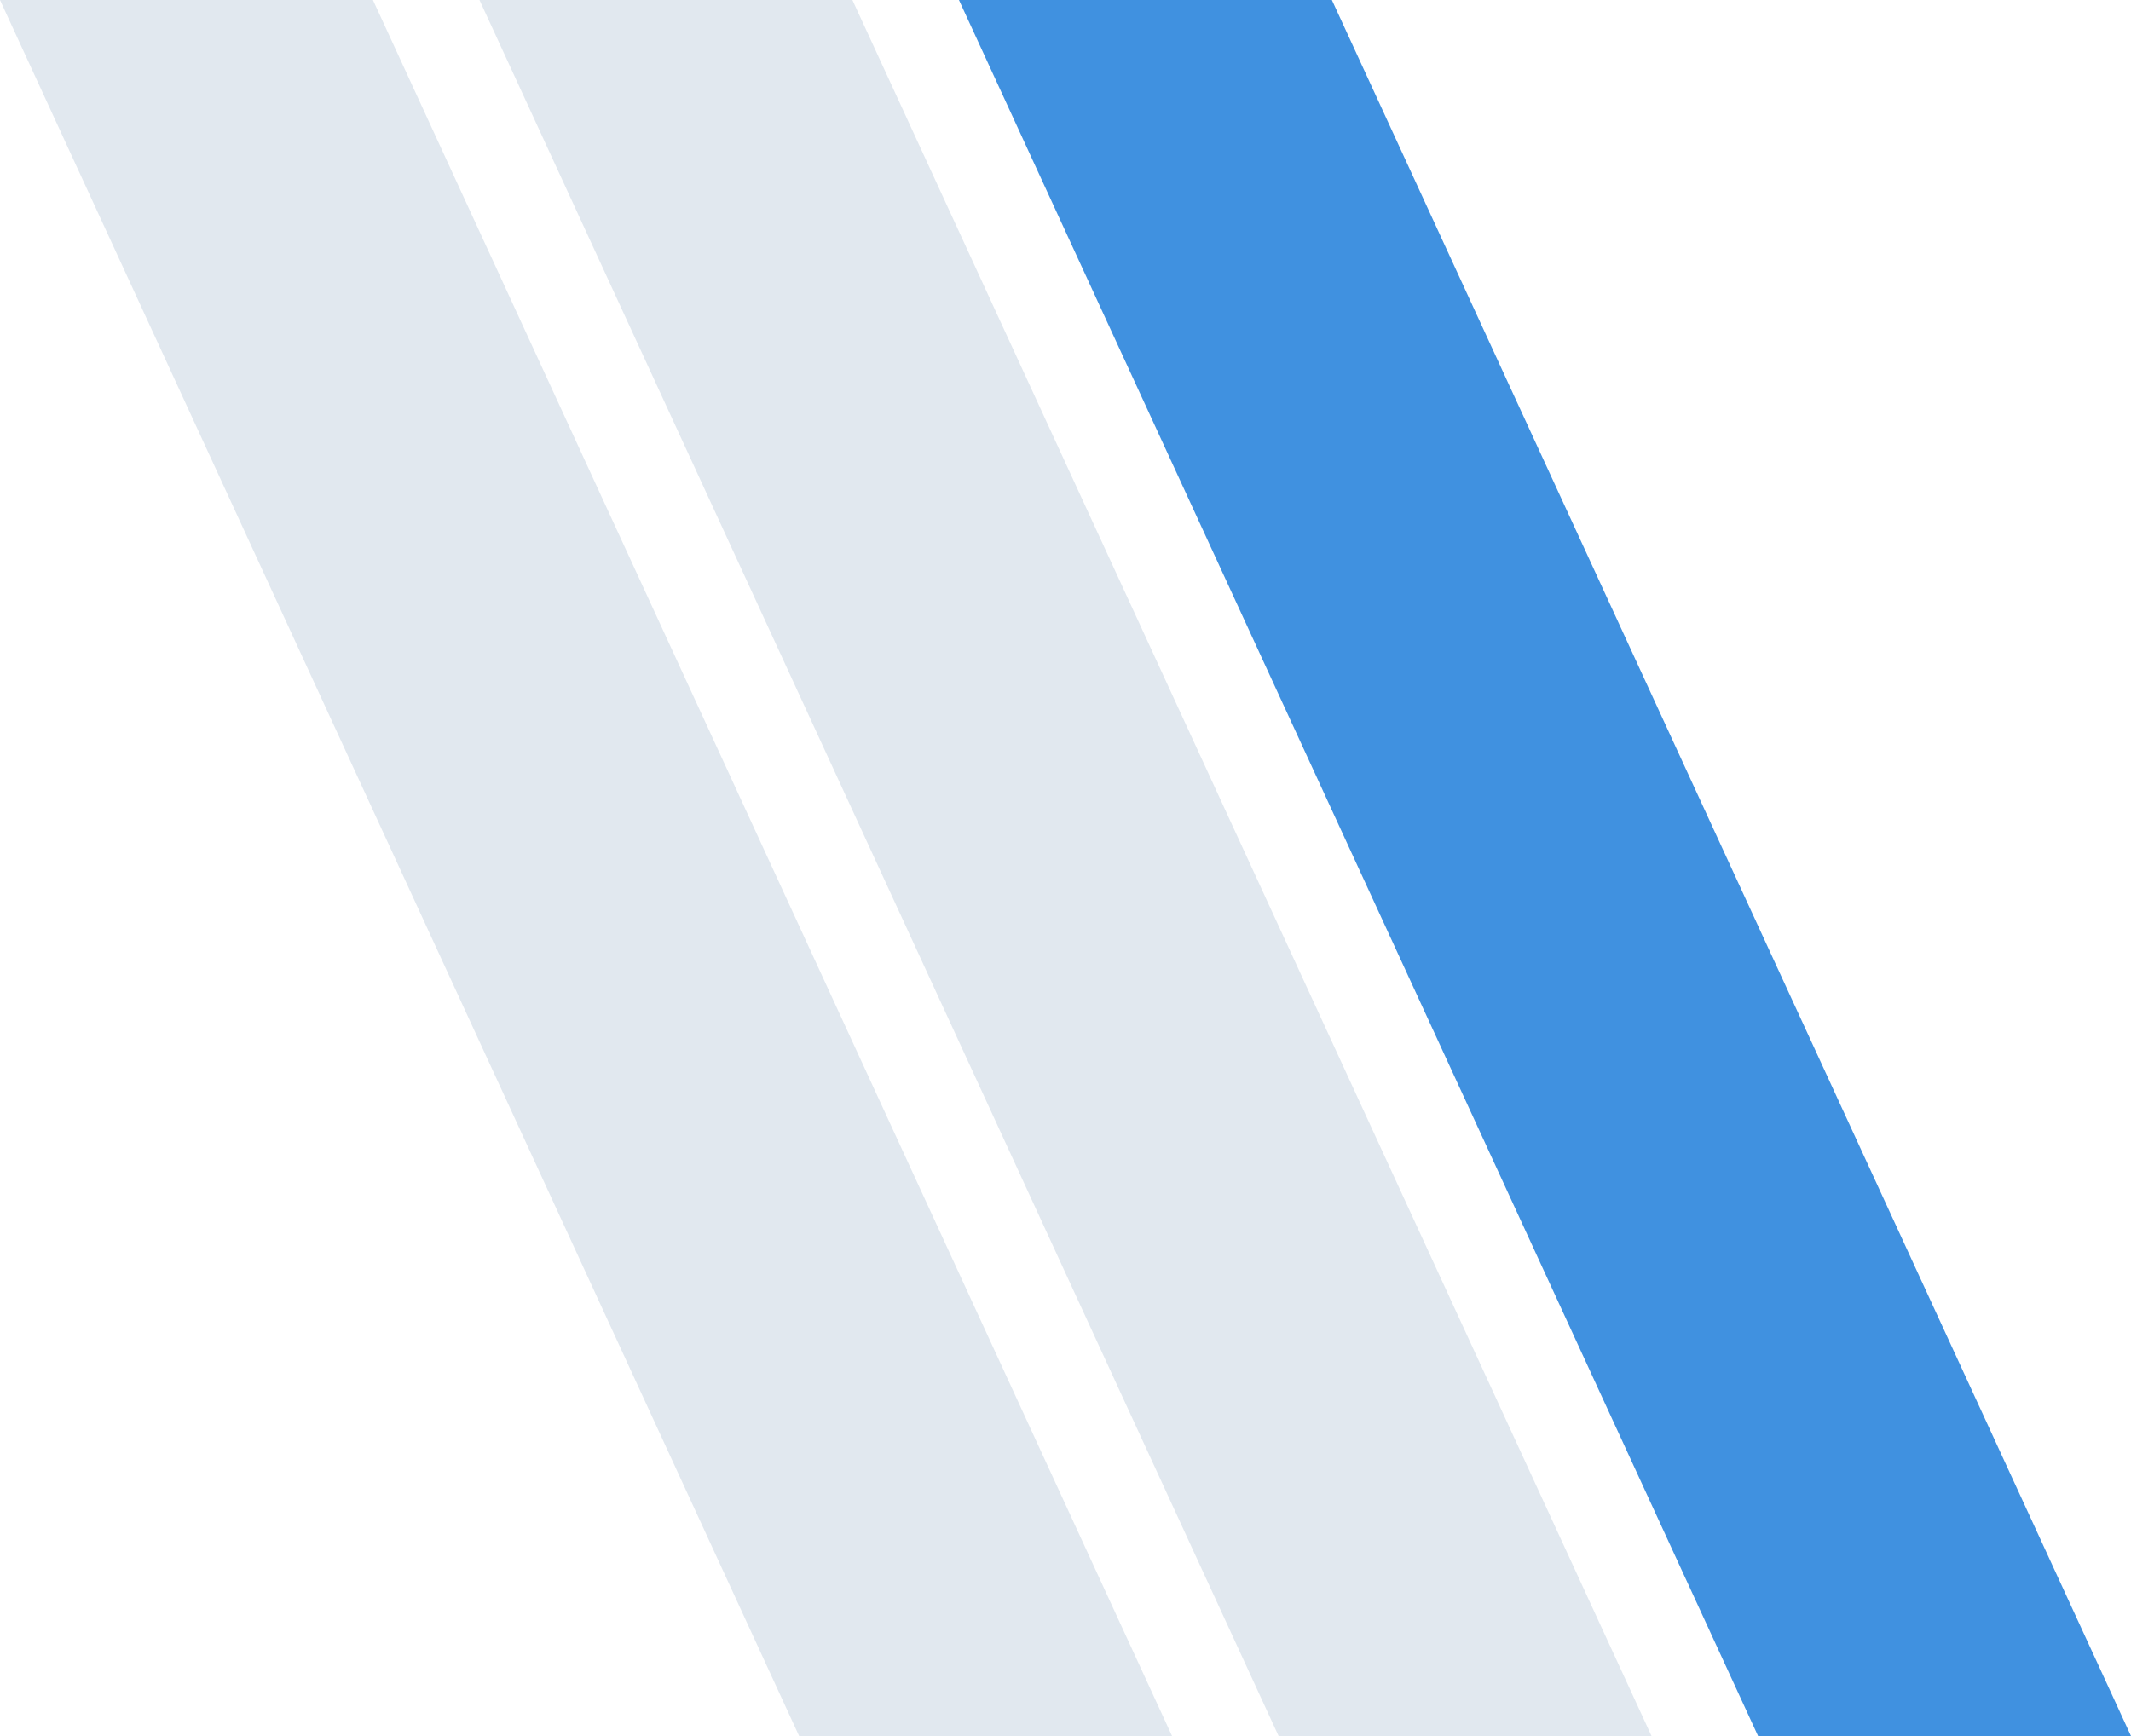
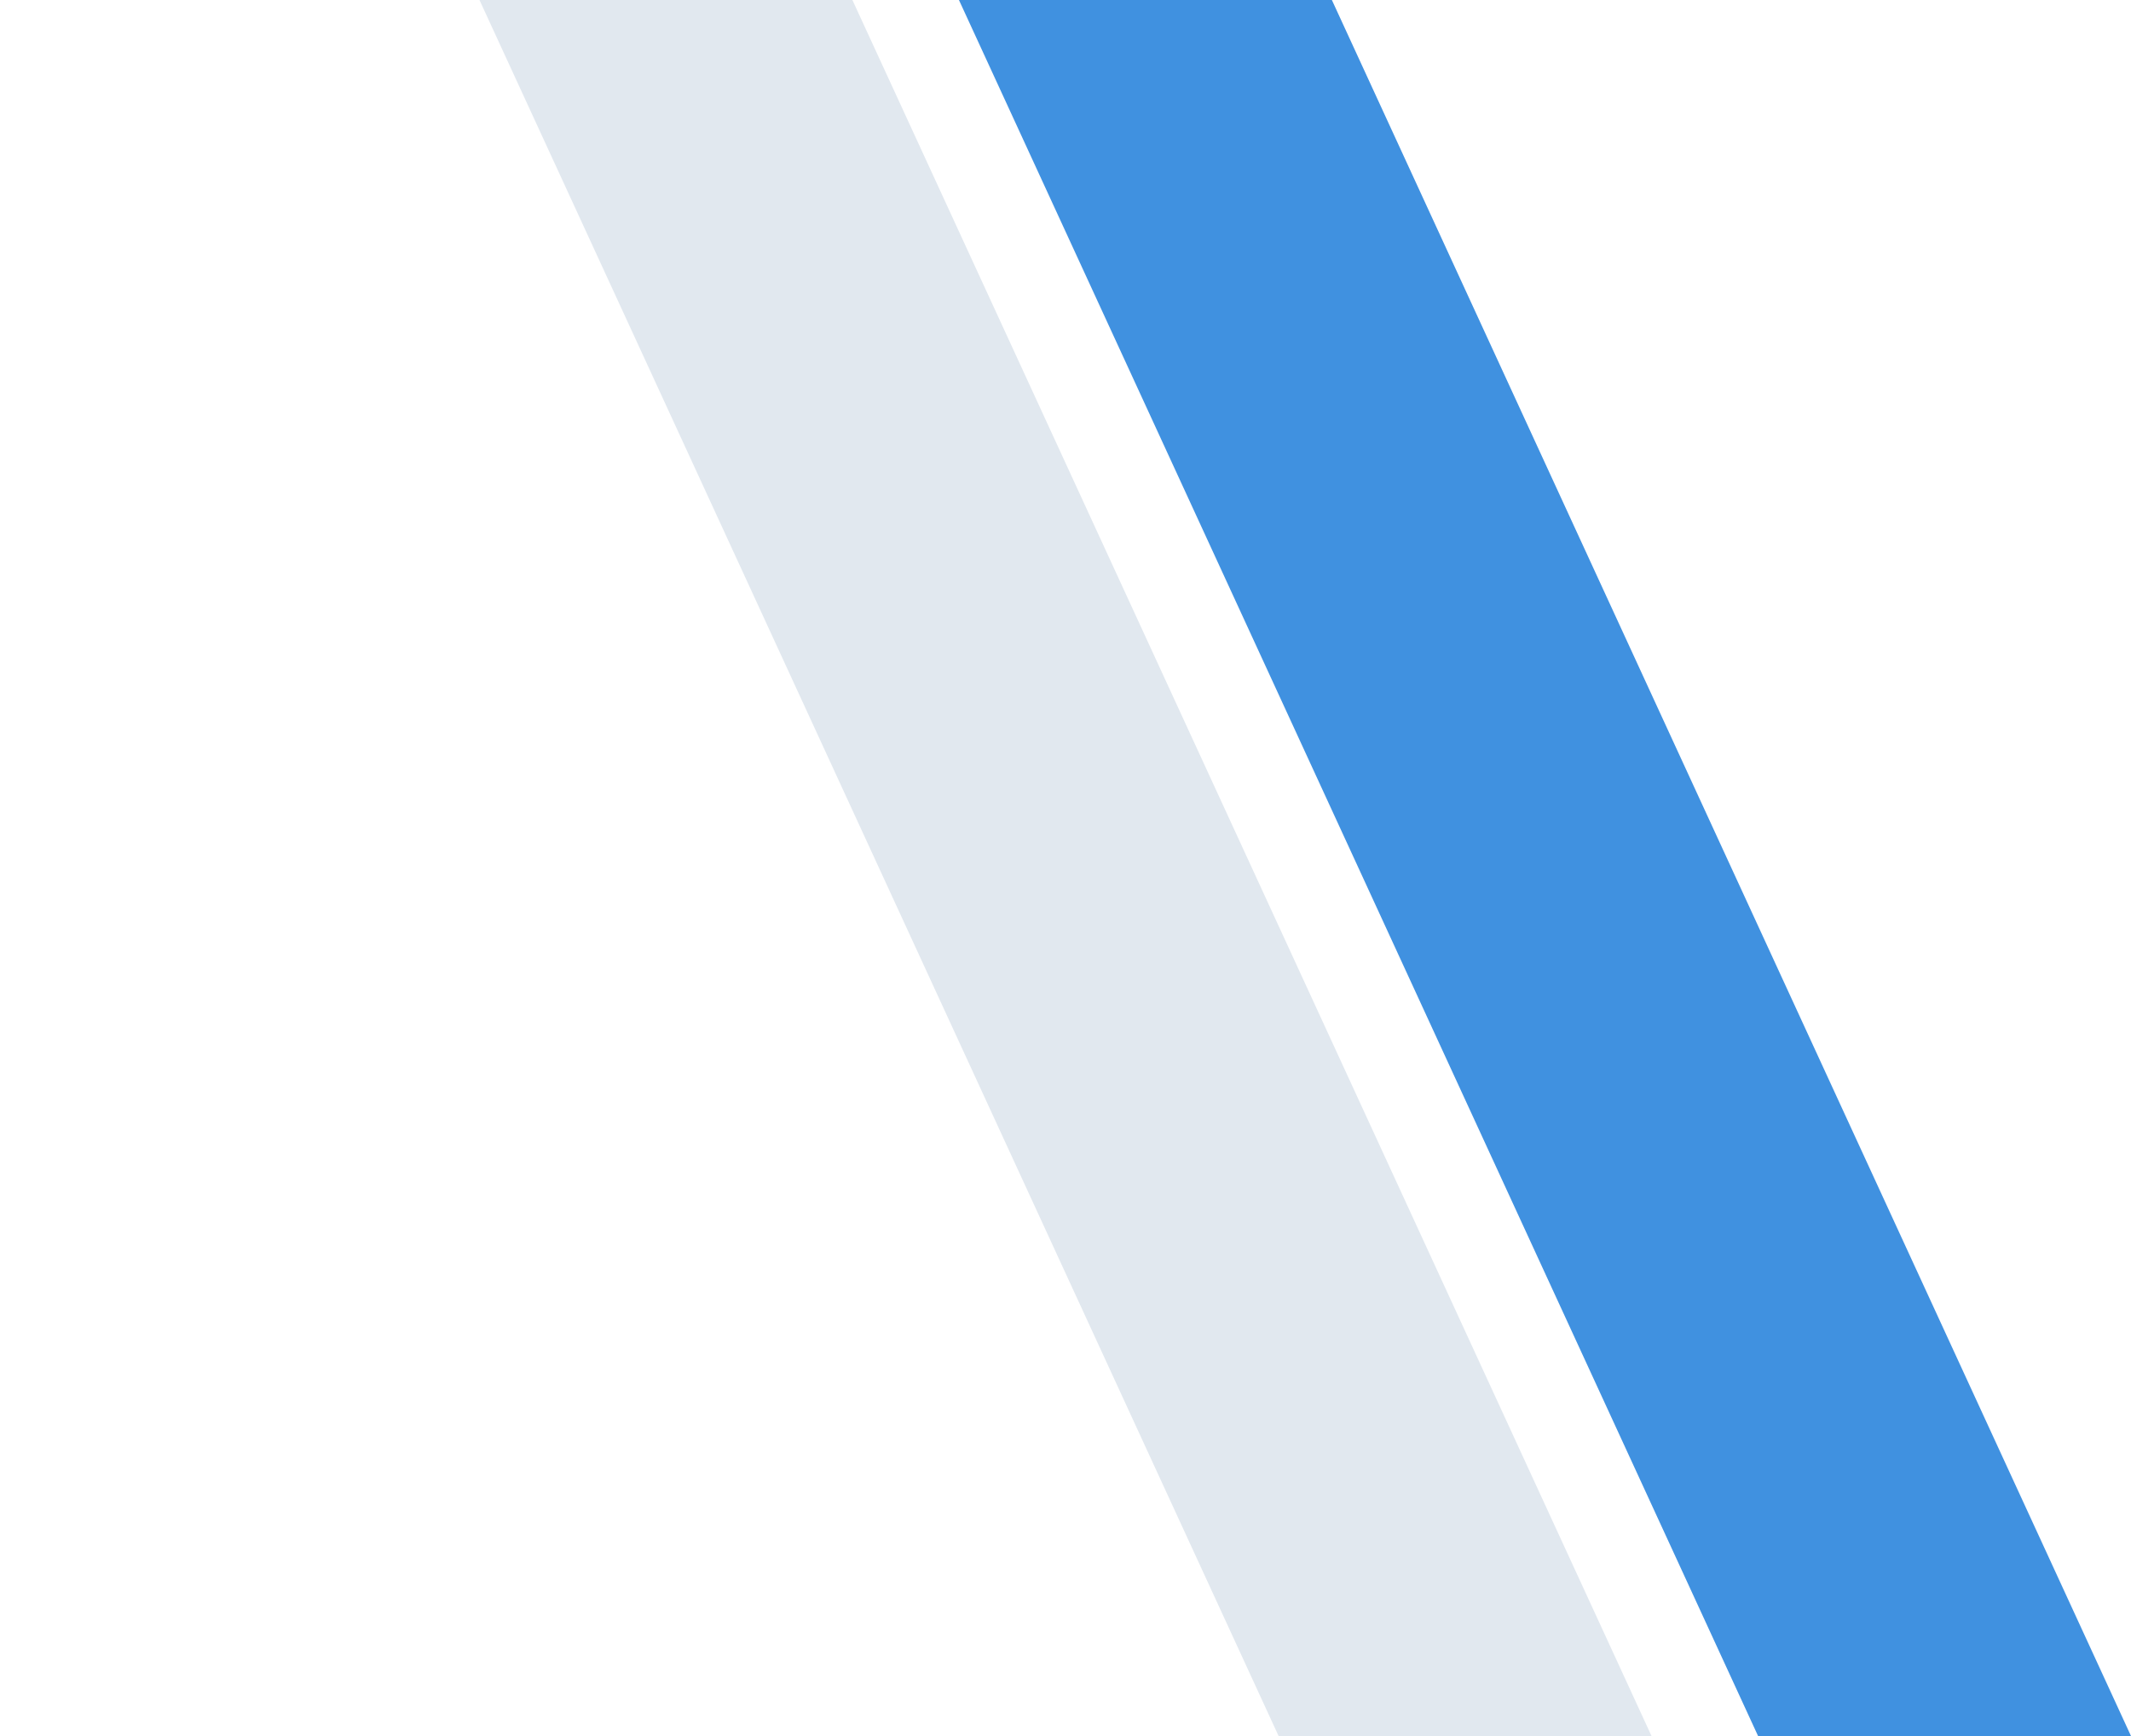
<svg xmlns="http://www.w3.org/2000/svg" width="54px" height="44px" viewBox="0 0 54 44" version="1.1">
  <title>Group Copy</title>
  <g id="Page-1" stroke="none" stroke-width="1" fill="none" fill-rule="evenodd">
    <g id="Home-Desktop" transform="translate(-1316, -3108)">
      <g id="Group-Copy-5" transform="translate(1013, 3092)">
        <g id="Group-Copy" transform="translate(303, 16)">
-           <polygon id="Rectangle-10" fill="#E1E8EF" points="2.22571961e-12 0 9.45 0 29.7 44 20.25 44" />
          <polygon id="Rectangle-10-Copy" fill="#E1E8EF" points="12.15 0 21.6 0 41.85 44 32.4 44" />
          <polygon id="Rectangle-10-Copy-2" fill="#4091E0" points="24.3 0 33.75 0 54 44 44.55 44" />
        </g>
      </g>
    </g>
  </g>
</svg>